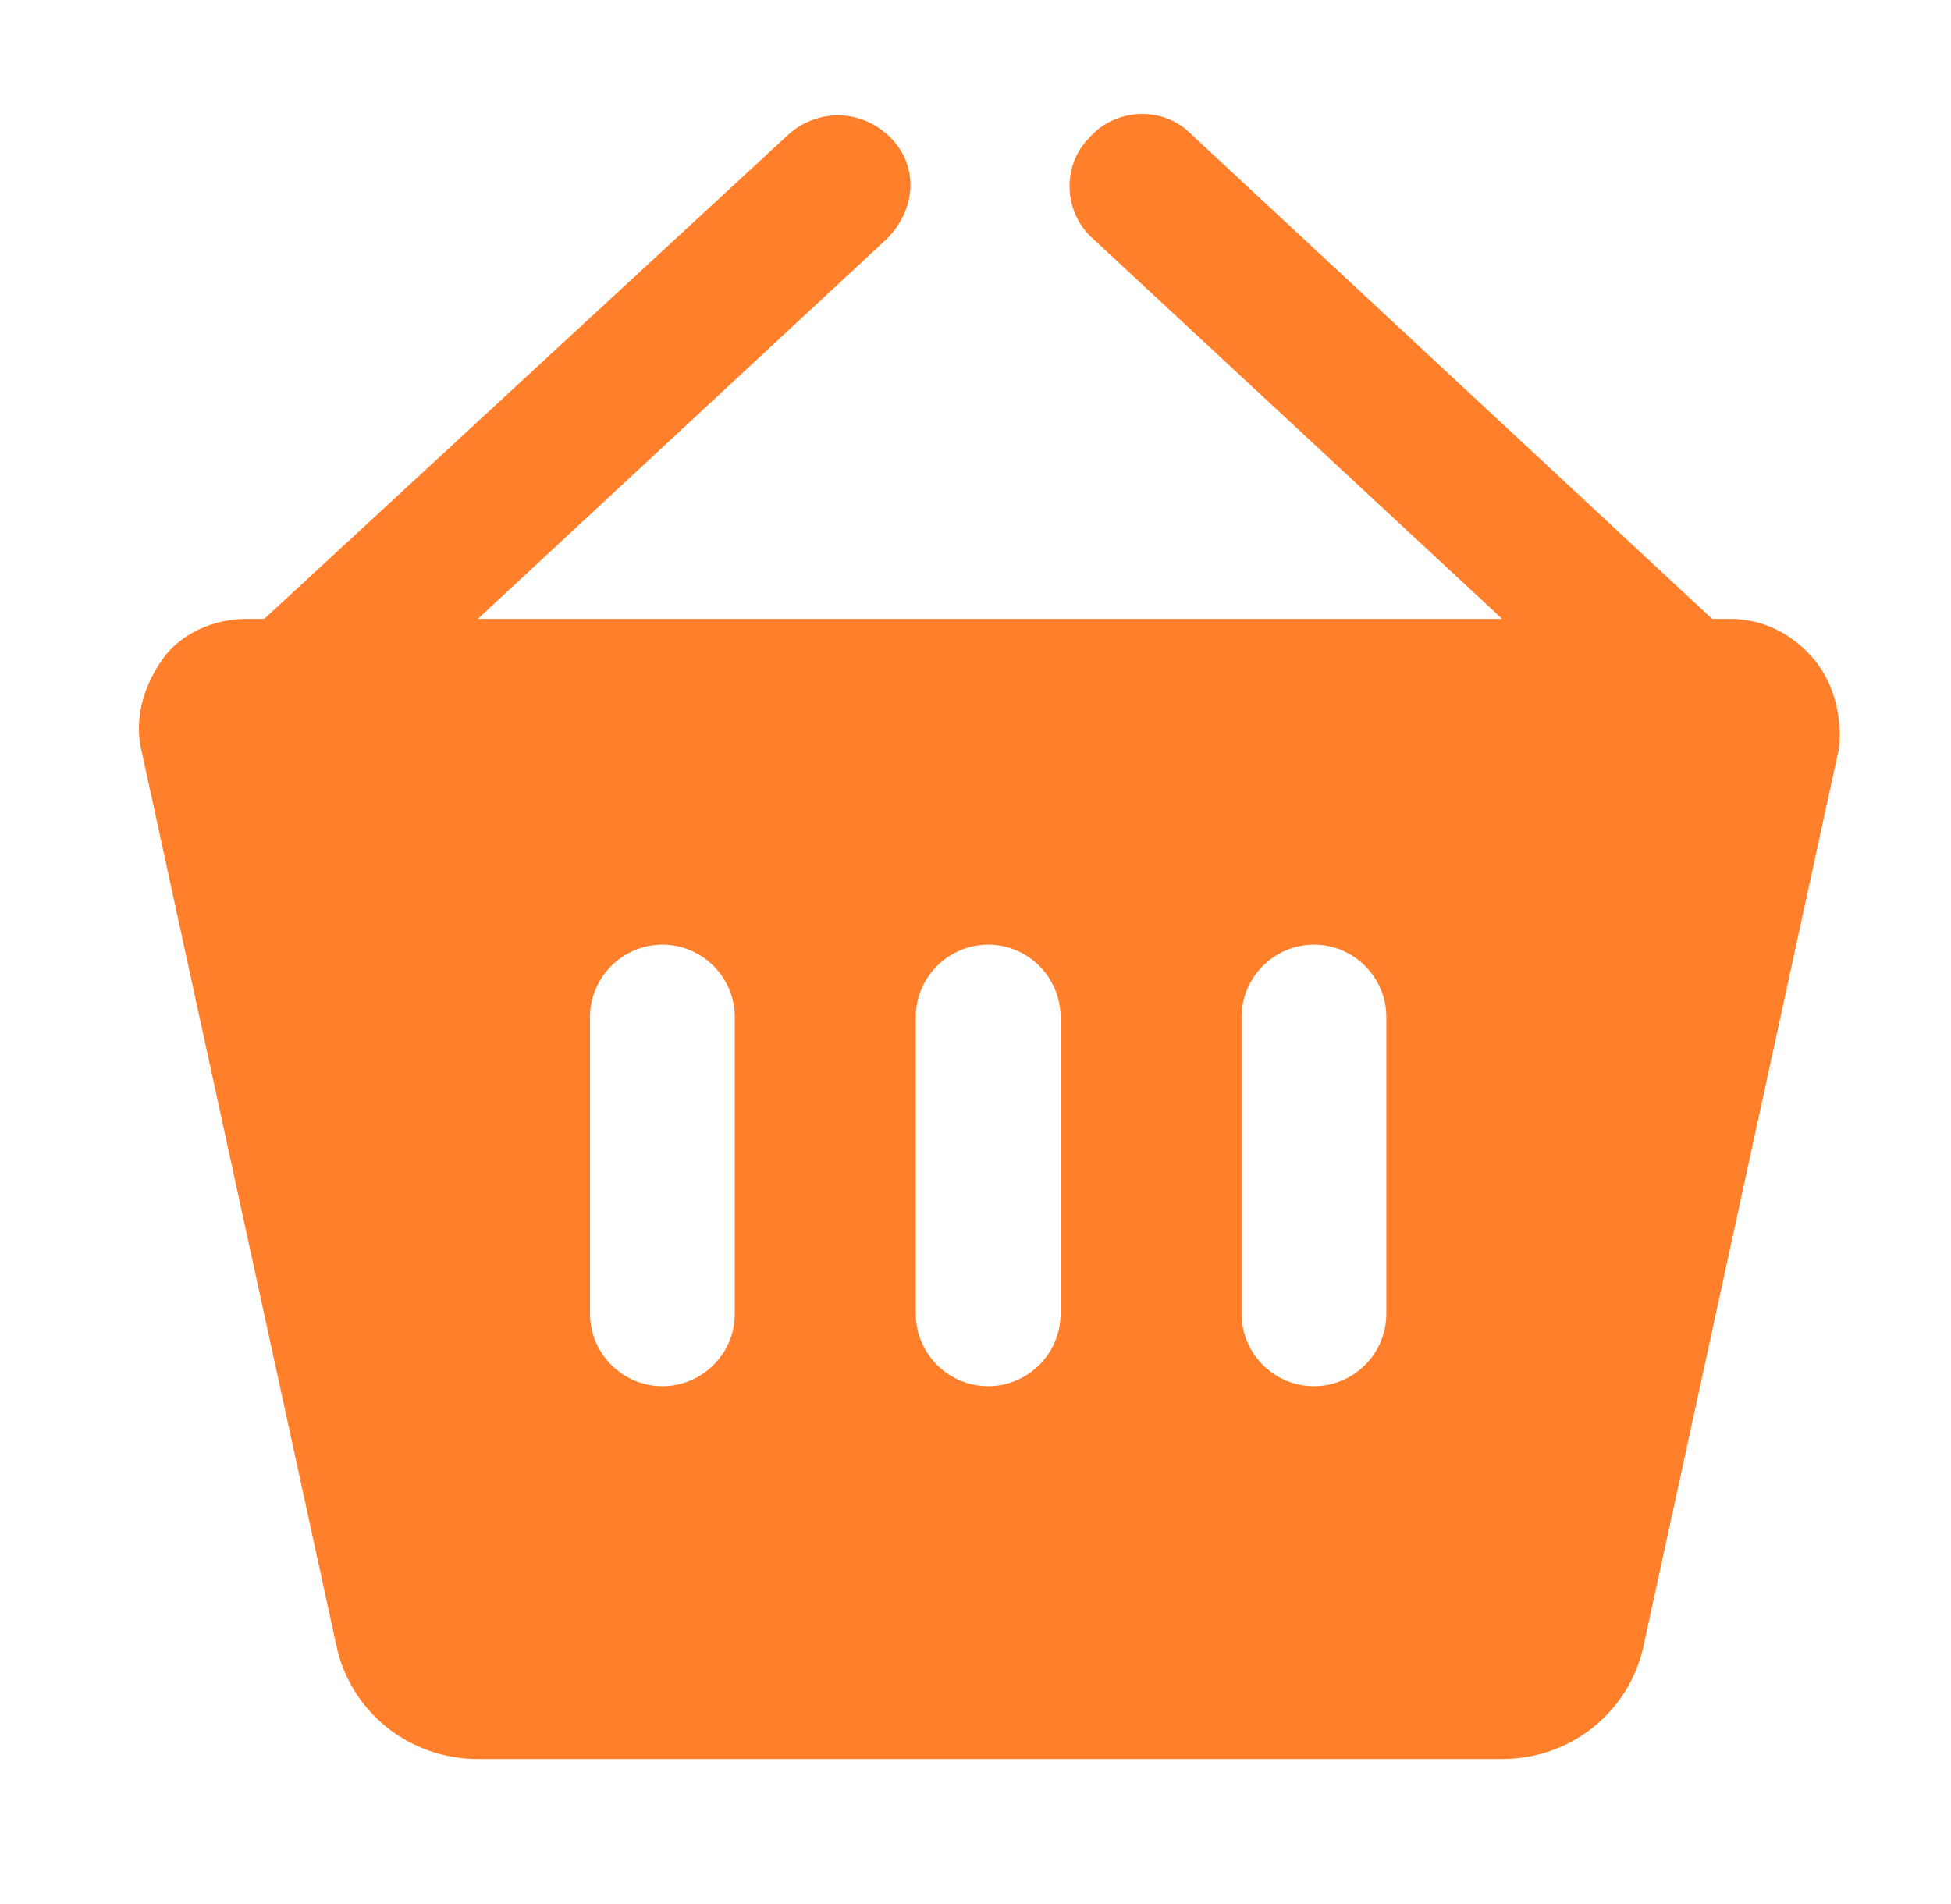
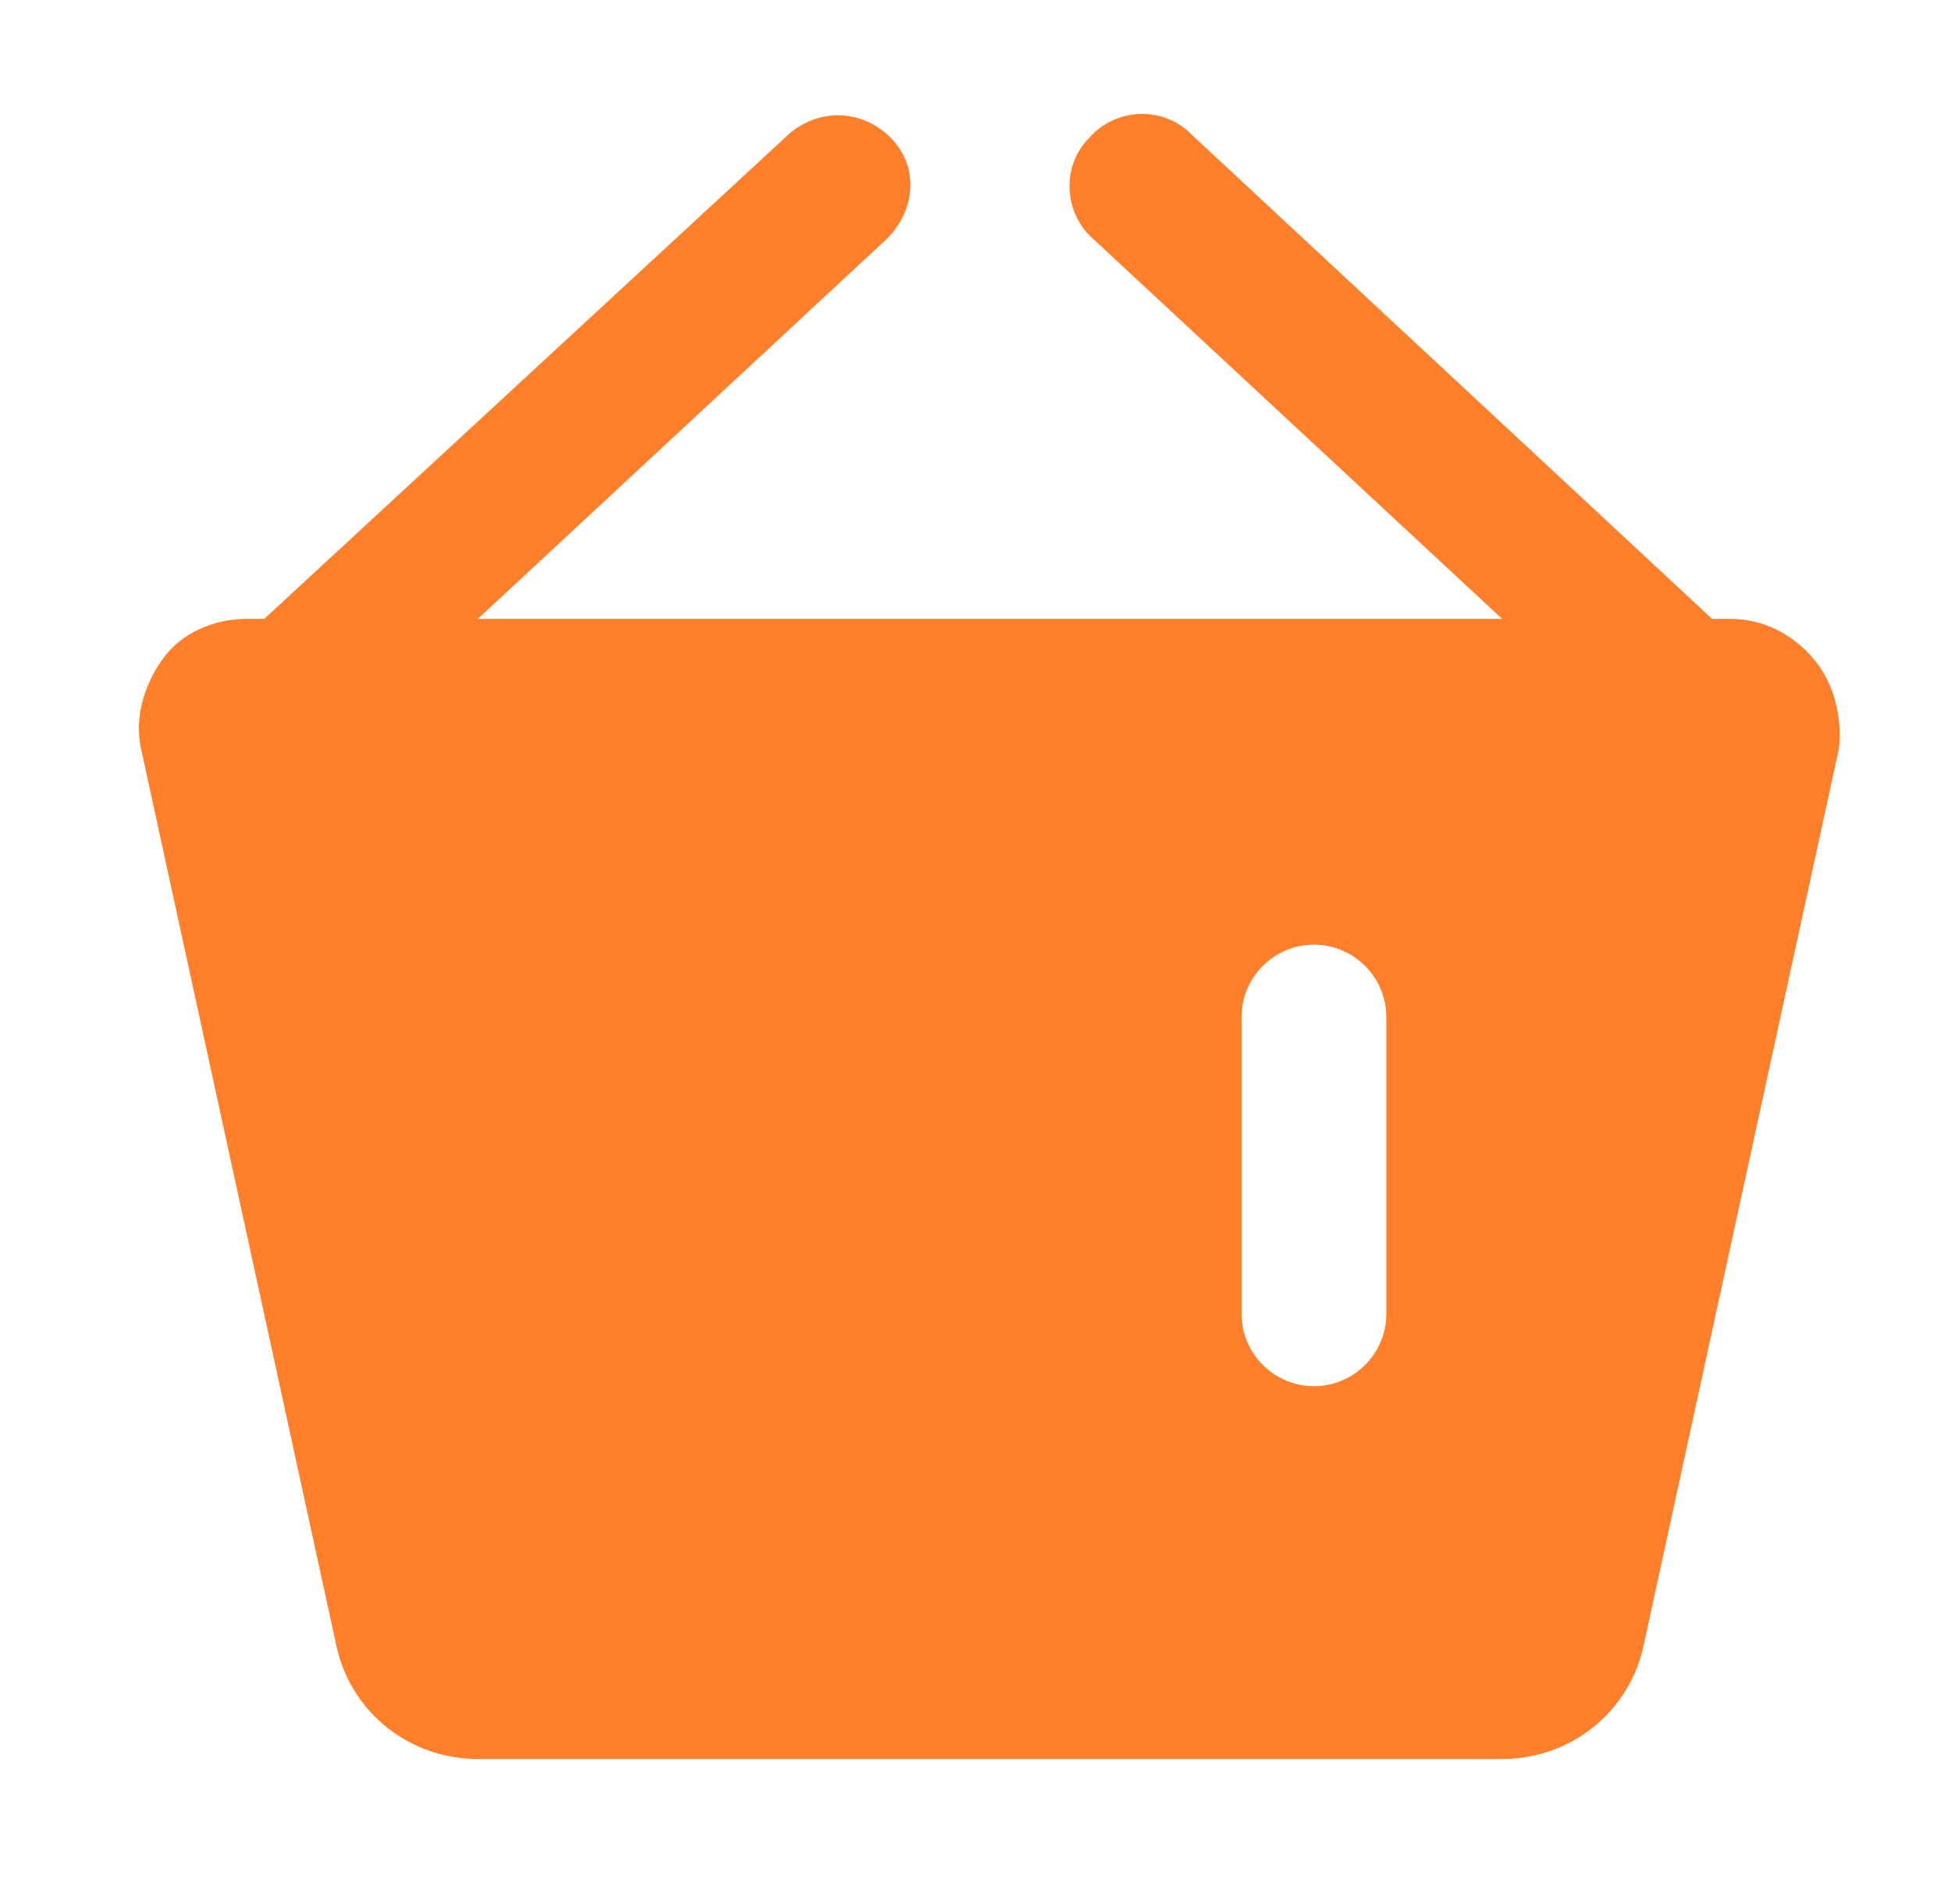
<svg xmlns="http://www.w3.org/2000/svg" version="1.1" id="Layer_1" x="0px" y="0px" viewBox="0 0 53.9 52.6" style="enable-background:new 0 0 53.9 52.6;" xml:space="preserve">
  <style type="text/css">
	.st0{fill:#FF7F2A;}
</style>
-   <path class="st0" d="M50.1,18.2c-0.6-0.7-1.4-1.1-2.3-1.1h-0.5L32.9,3.7c-0.8-0.8-2.1-0.7-2.8,0.1c-0.8,0.8-0.7,2.1,0.1,2.8  l11.3,10.5H13.2L24.5,6.6c0.8-0.8,0.9-2,0.1-2.8s-2-0.8-2.8-0.1L7.3,17.1H6.8c-0.9,0-1.8,0.4-2.3,1.1s-0.8,1.6-0.6,2.5l5.4,24.8  c0.4,1.8,2,3.1,3.9,3.1h28.3c1.9,0,3.5-1.3,3.9-3.1l5.4-24.8C50.9,19.9,50.7,18.9,50.1,18.2z M20.3,36.3c0,1.1-0.9,2-2,2s-2-0.9-2-2  v-8.2c0-1.1,0.9-2,2-2s2,0.9,2,2V36.3z M29.3,36.3c0,1.1-0.9,2-2,2s-2-0.9-2-2v-8.2c0-1.1,0.9-2,2-2s2,0.9,2,2V36.3z M38.3,36.3  c0,1.1-0.9,2-2,2s-2-0.9-2-2v-8.2c0-1.1,0.9-2,2-2s2,0.9,2,2V36.3z" />
+   <path class="st0" d="M50.1,18.2c-0.6-0.7-1.4-1.1-2.3-1.1h-0.5L32.9,3.7c-0.8-0.8-2.1-0.7-2.8,0.1c-0.8,0.8-0.7,2.1,0.1,2.8  l11.3,10.5H13.2L24.5,6.6c0.8-0.8,0.9-2,0.1-2.8s-2-0.8-2.8-0.1L7.3,17.1H6.8c-0.9,0-1.8,0.4-2.3,1.1s-0.8,1.6-0.6,2.5l5.4,24.8  c0.4,1.8,2,3.1,3.9,3.1h28.3c1.9,0,3.5-1.3,3.9-3.1l5.4-24.8C50.9,19.9,50.7,18.9,50.1,18.2z M20.3,36.3c0,1.1-0.9,2-2,2s-2-0.9-2-2  v-8.2c0-1.1,0.9-2,2-2s2,0.9,2,2V36.3z c0,1.1-0.9,2-2,2s-2-0.9-2-2v-8.2c0-1.1,0.9-2,2-2s2,0.9,2,2V36.3z M38.3,36.3  c0,1.1-0.9,2-2,2s-2-0.9-2-2v-8.2c0-1.1,0.9-2,2-2s2,0.9,2,2V36.3z" />
</svg>